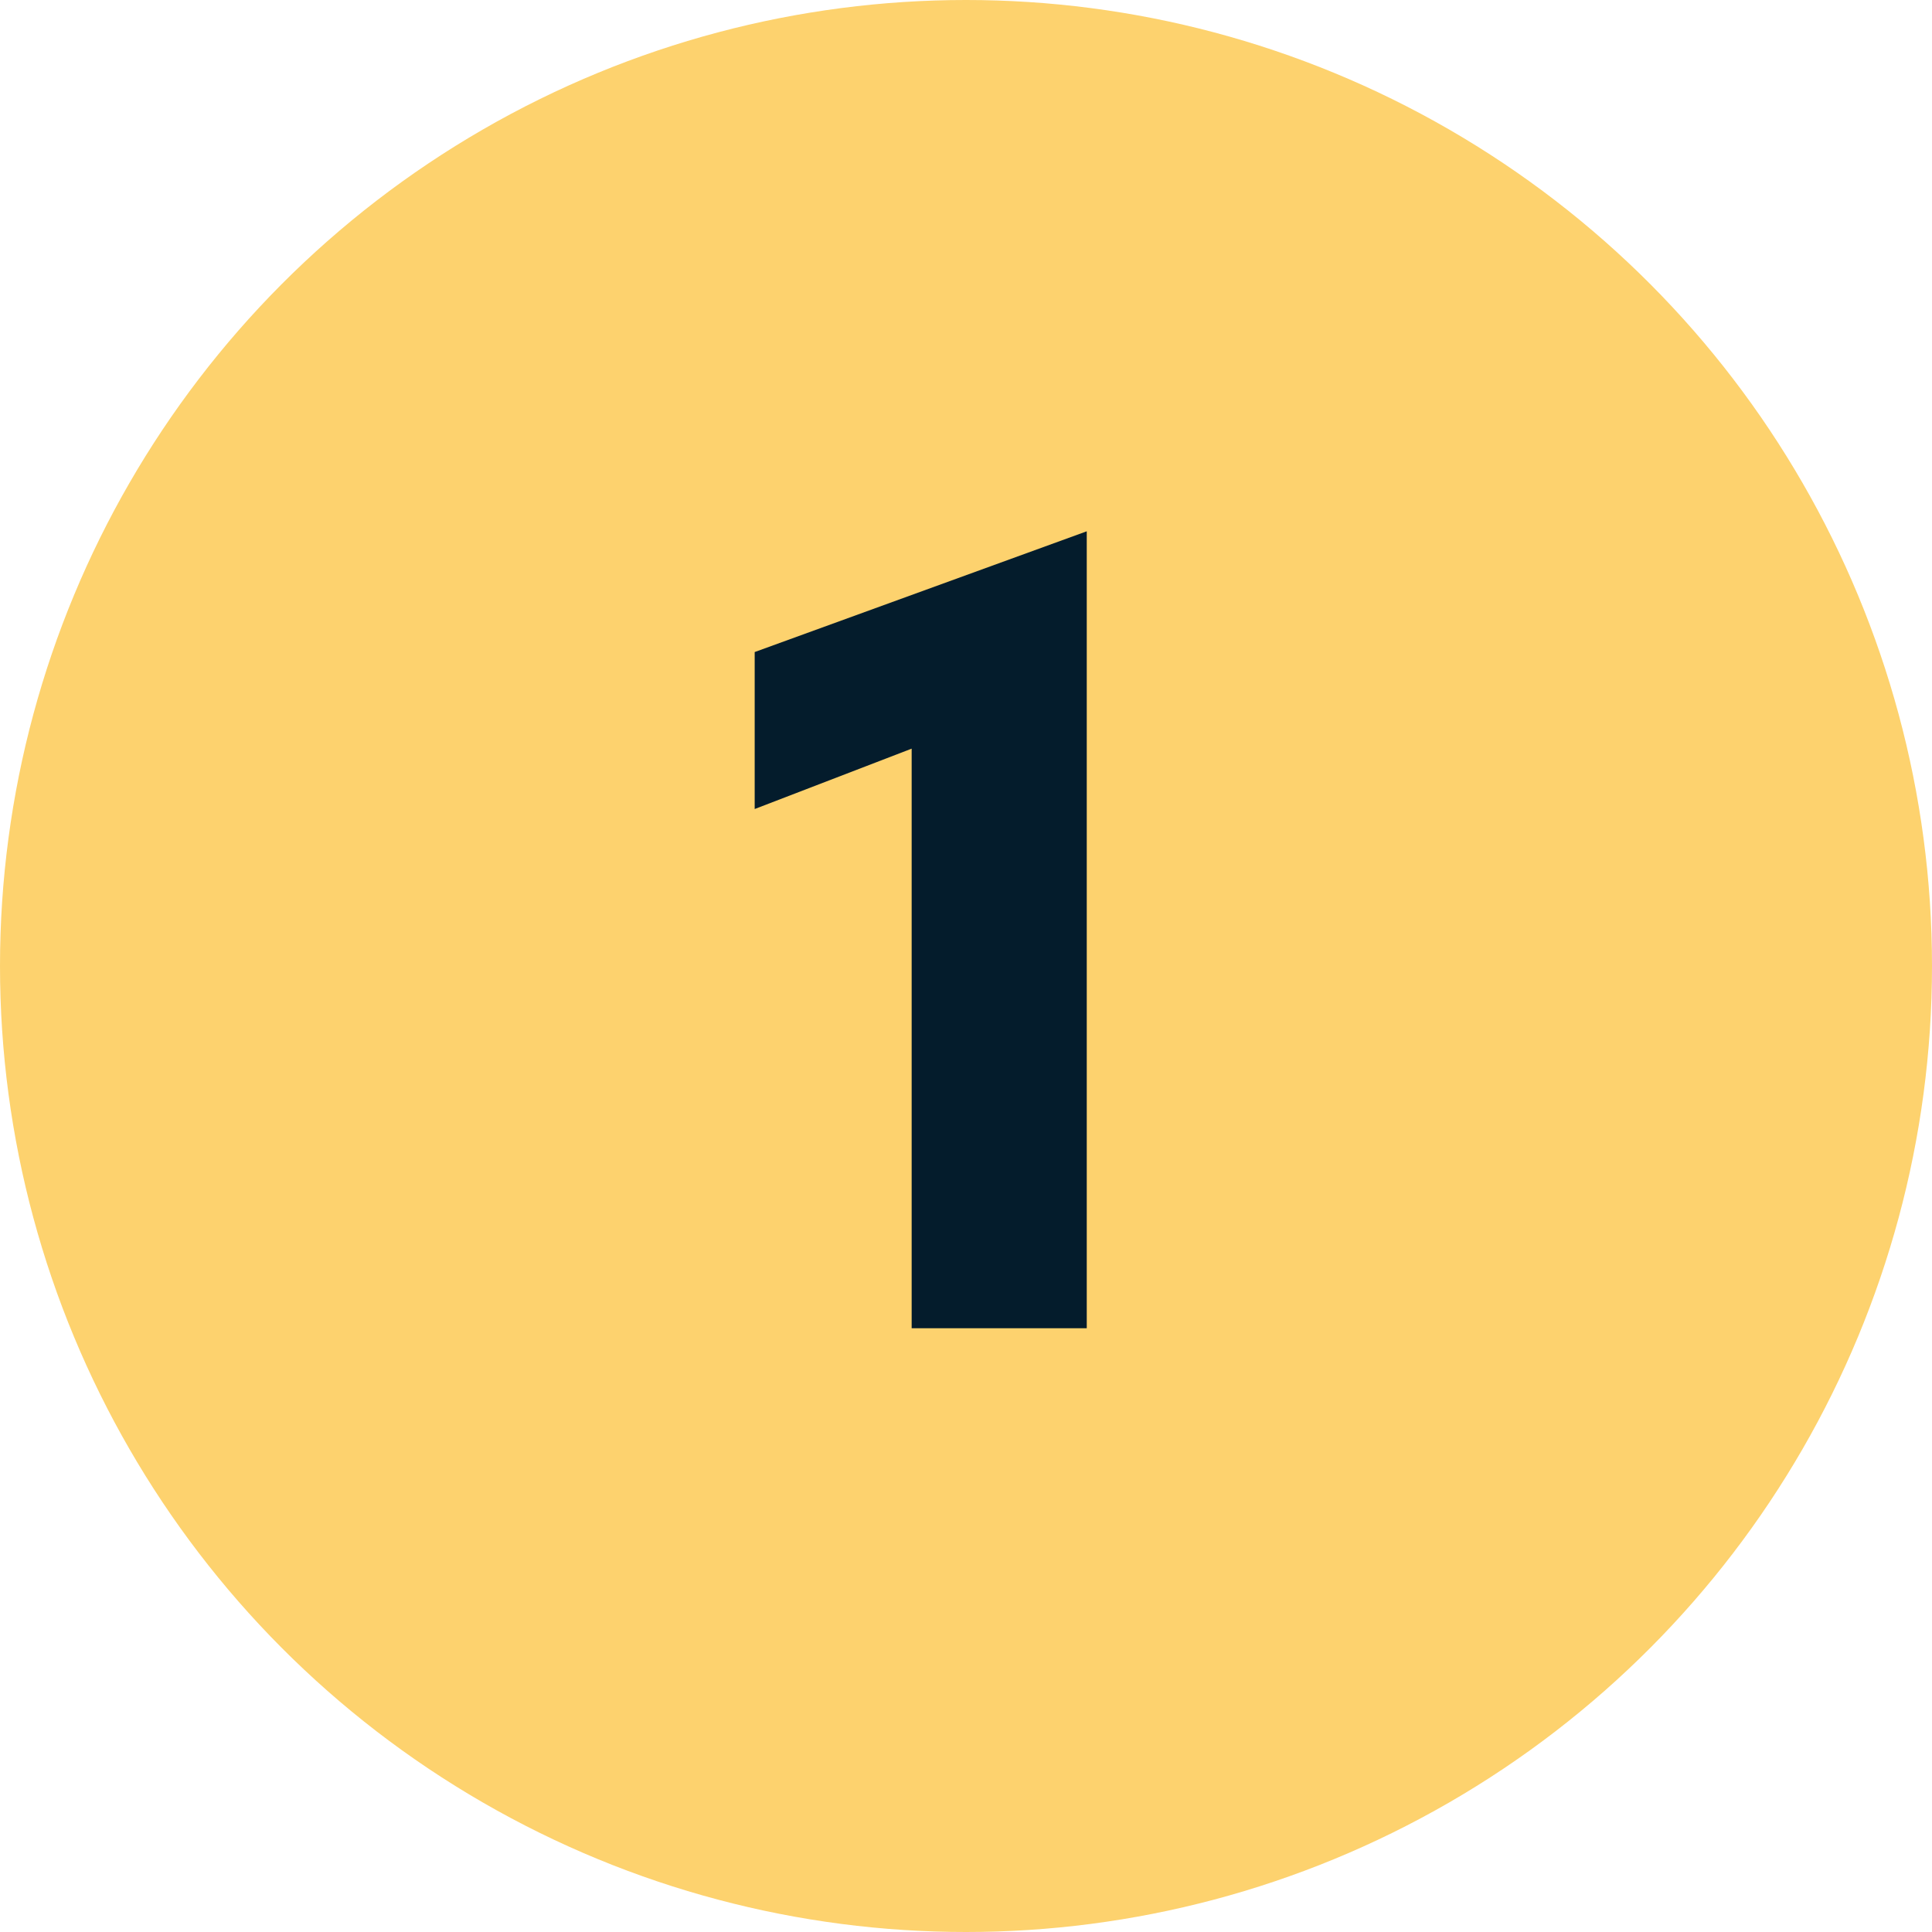
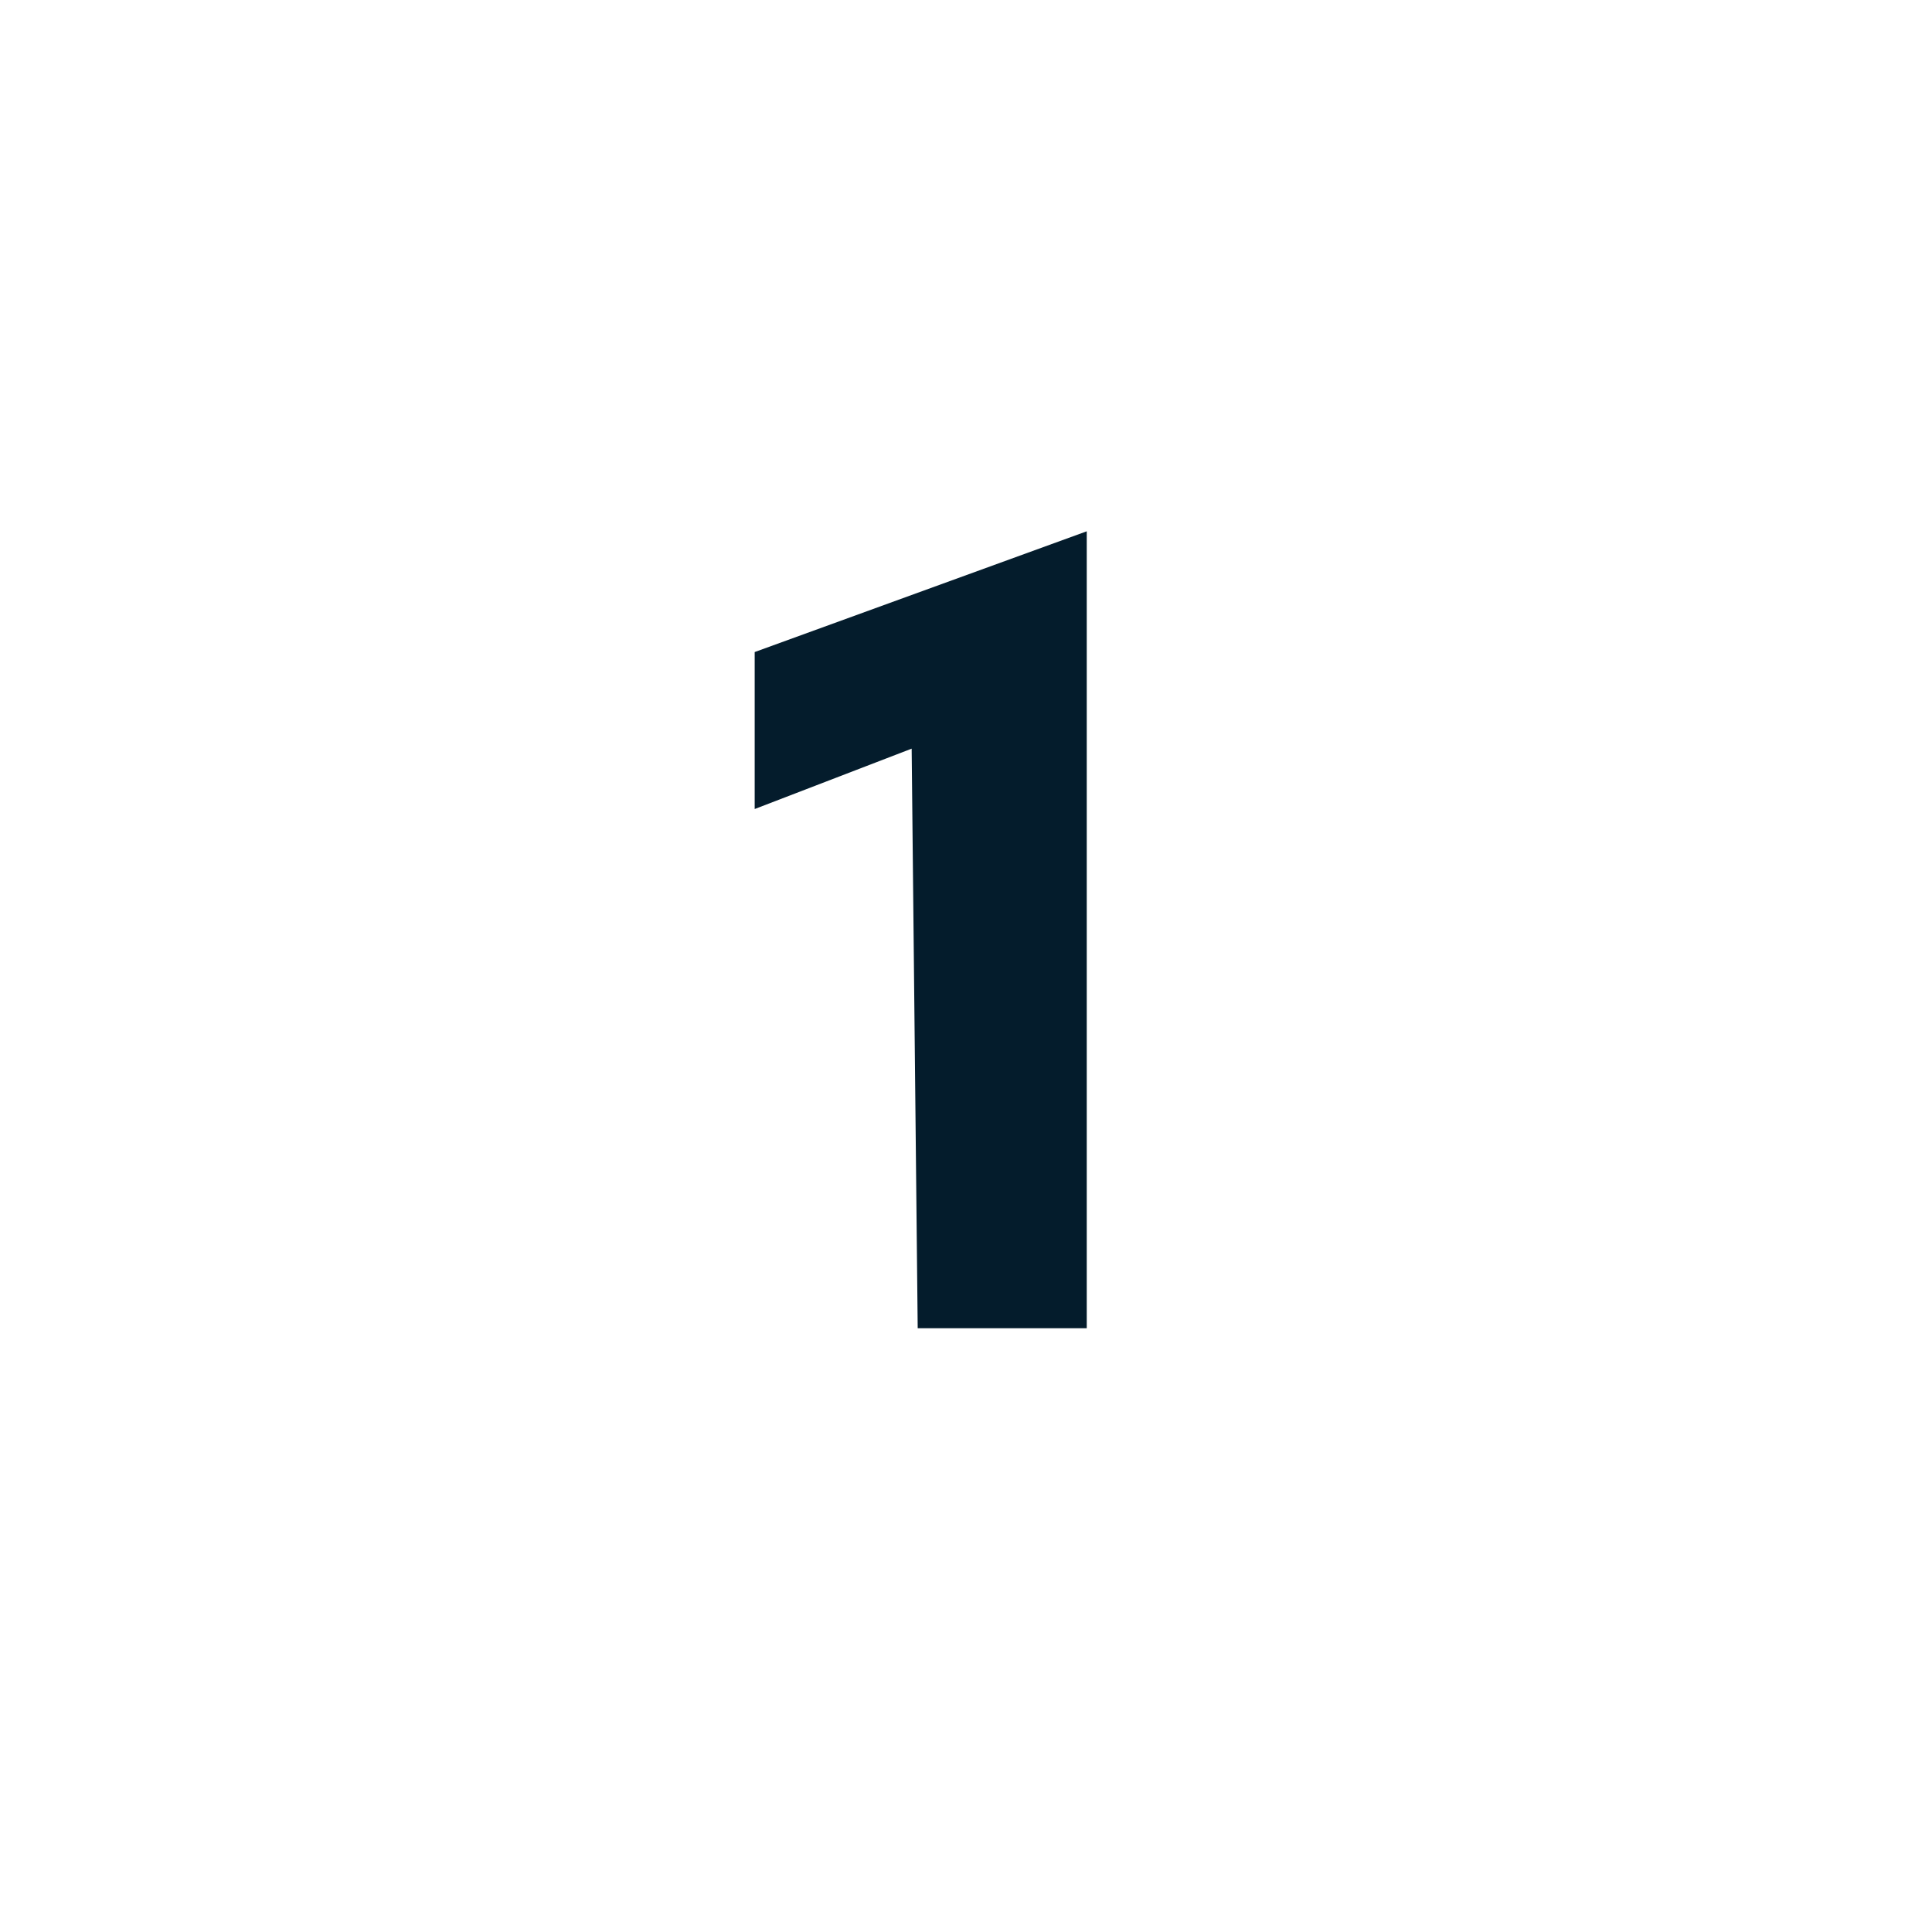
<svg xmlns="http://www.w3.org/2000/svg" version="1.1" id="Capa_1" x="0px" y="0px" viewBox="0 0 32 32" style="enable-background:new 0 0 32 32;" xml:space="preserve">
  <style type="text/css">
	.st0{fill:#FDD26E;}
	.st1{fill:#041C2C;}
</style>
  <g>
-     <circle class="st0" cx="16" cy="16" r="16" />
-     <path class="st1" d="M15.2,22H18V8.8l-5.5,2v2.6l2.6-1V22z" />
+     <path class="st1" d="M15.2,22H18V8.8l-5.5,2v2.6l2.6-1z" />
  </g>
</svg>